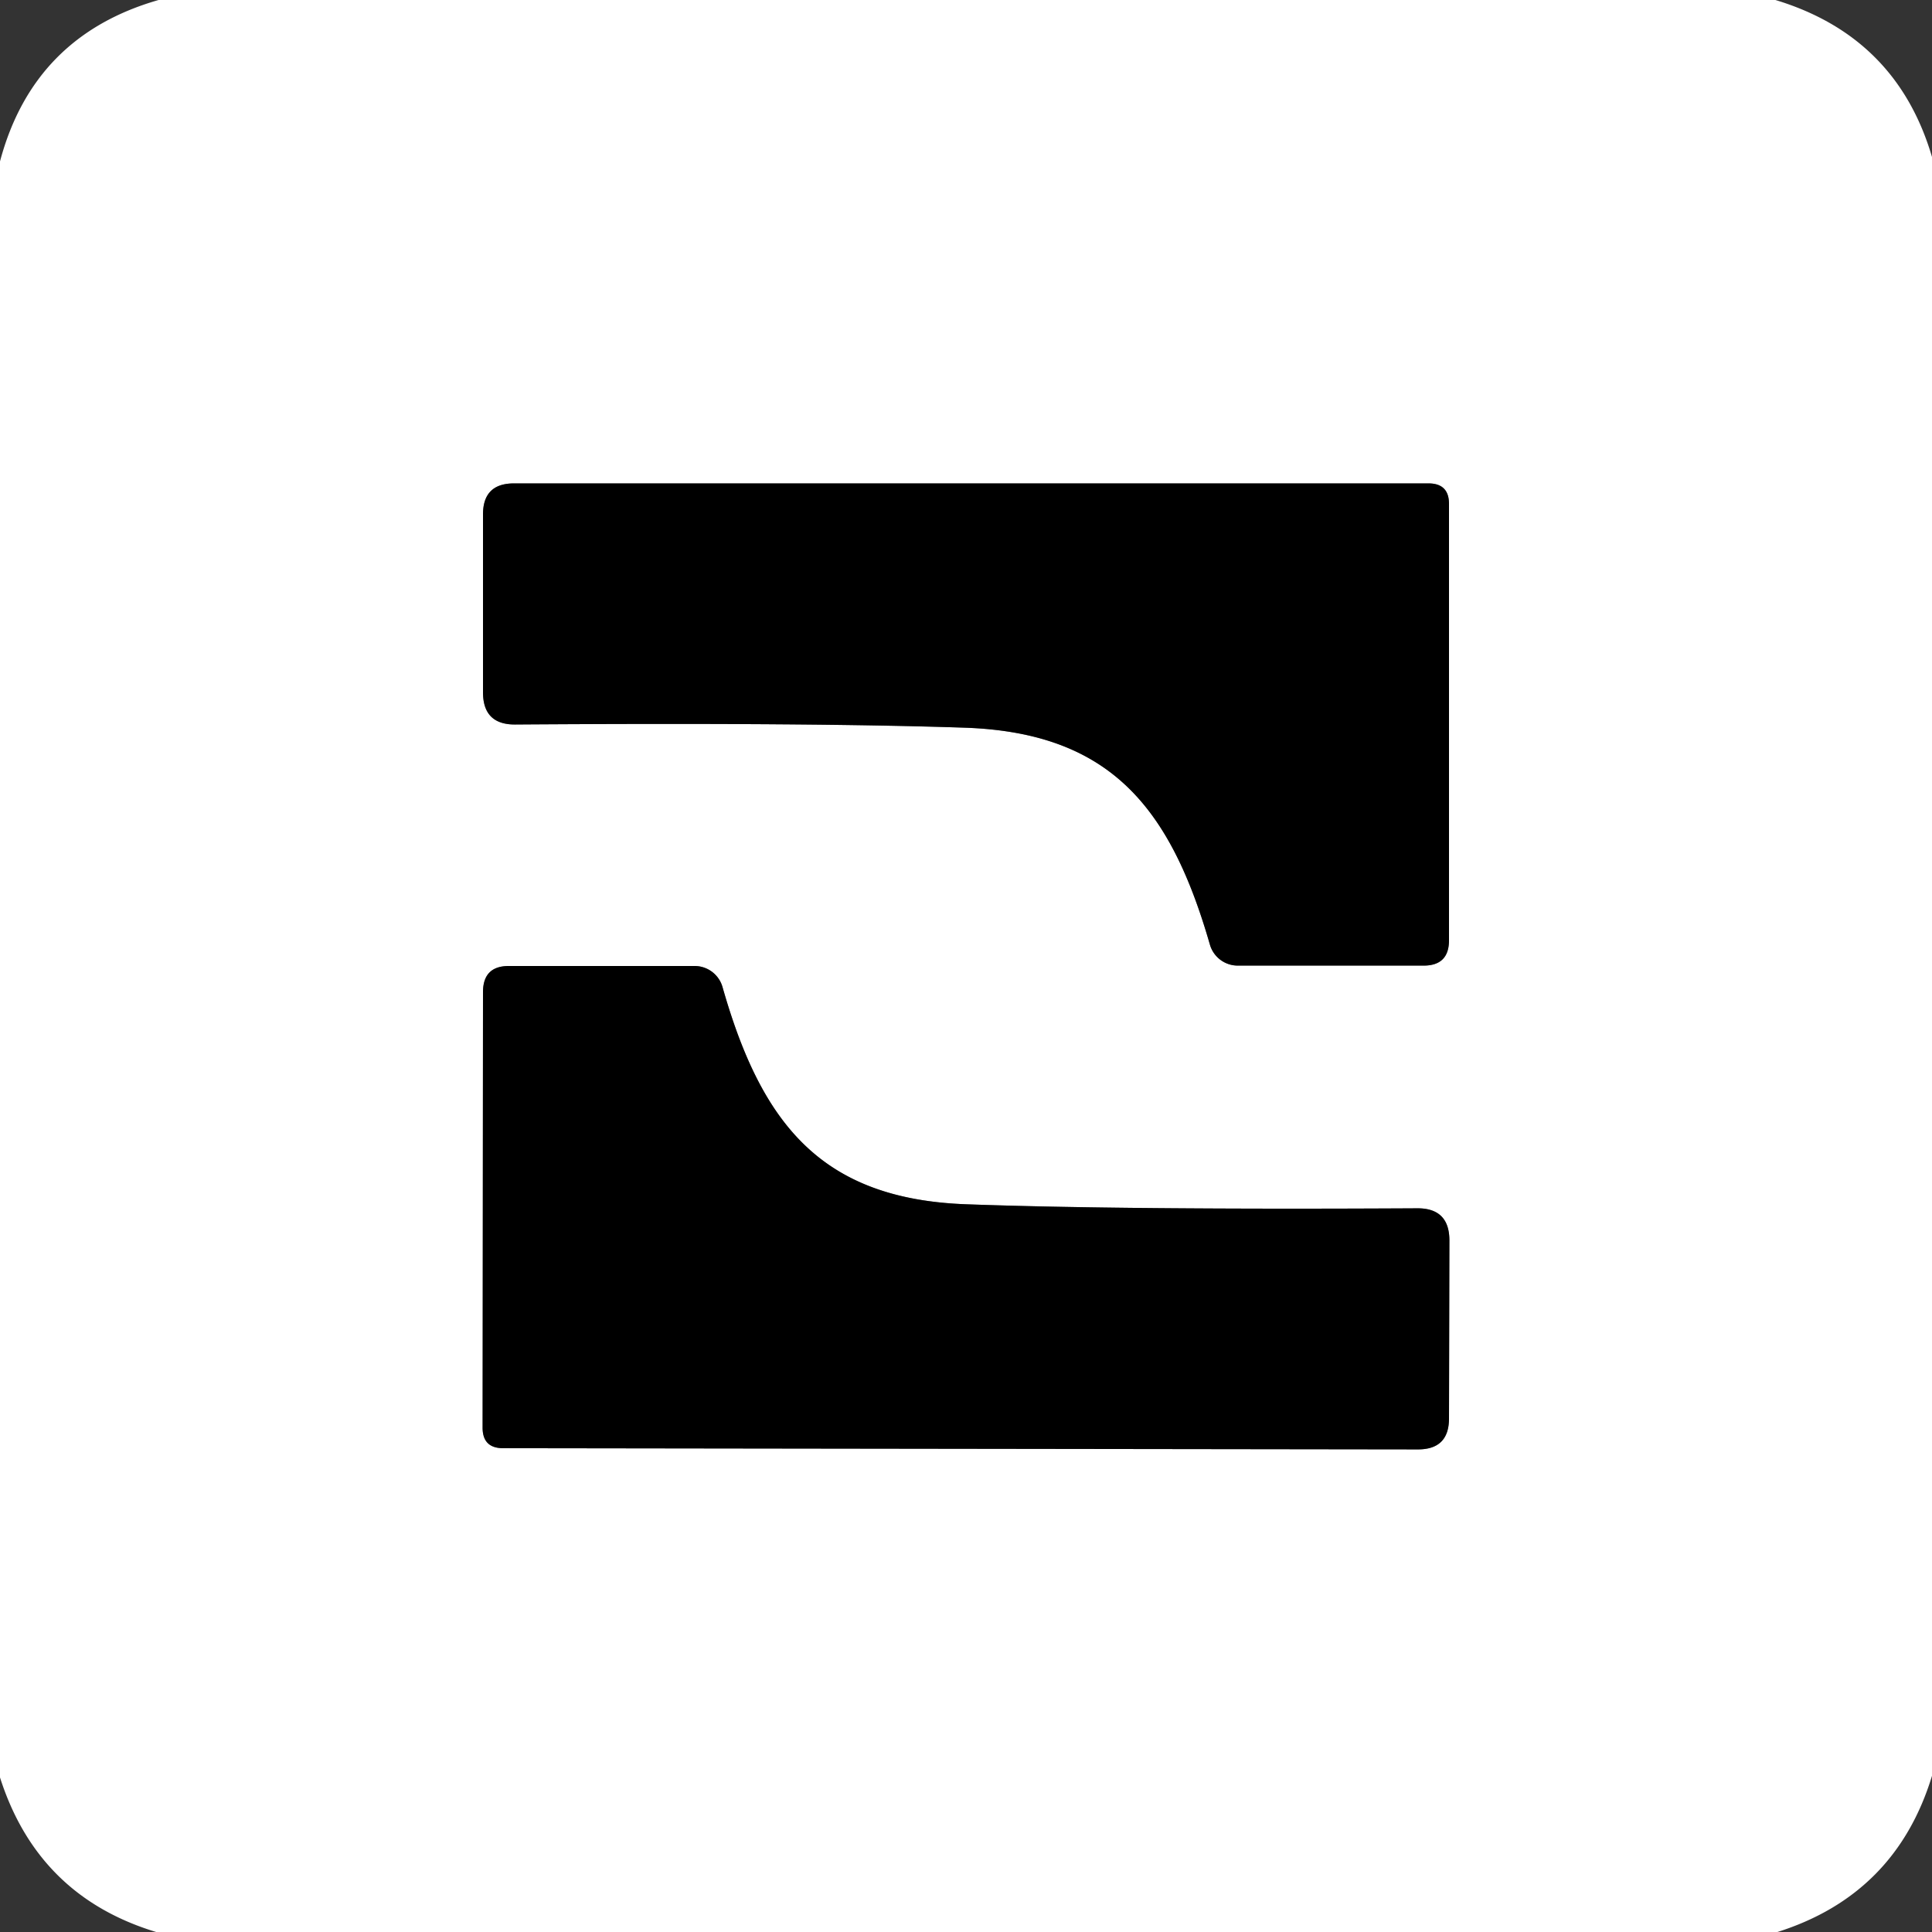
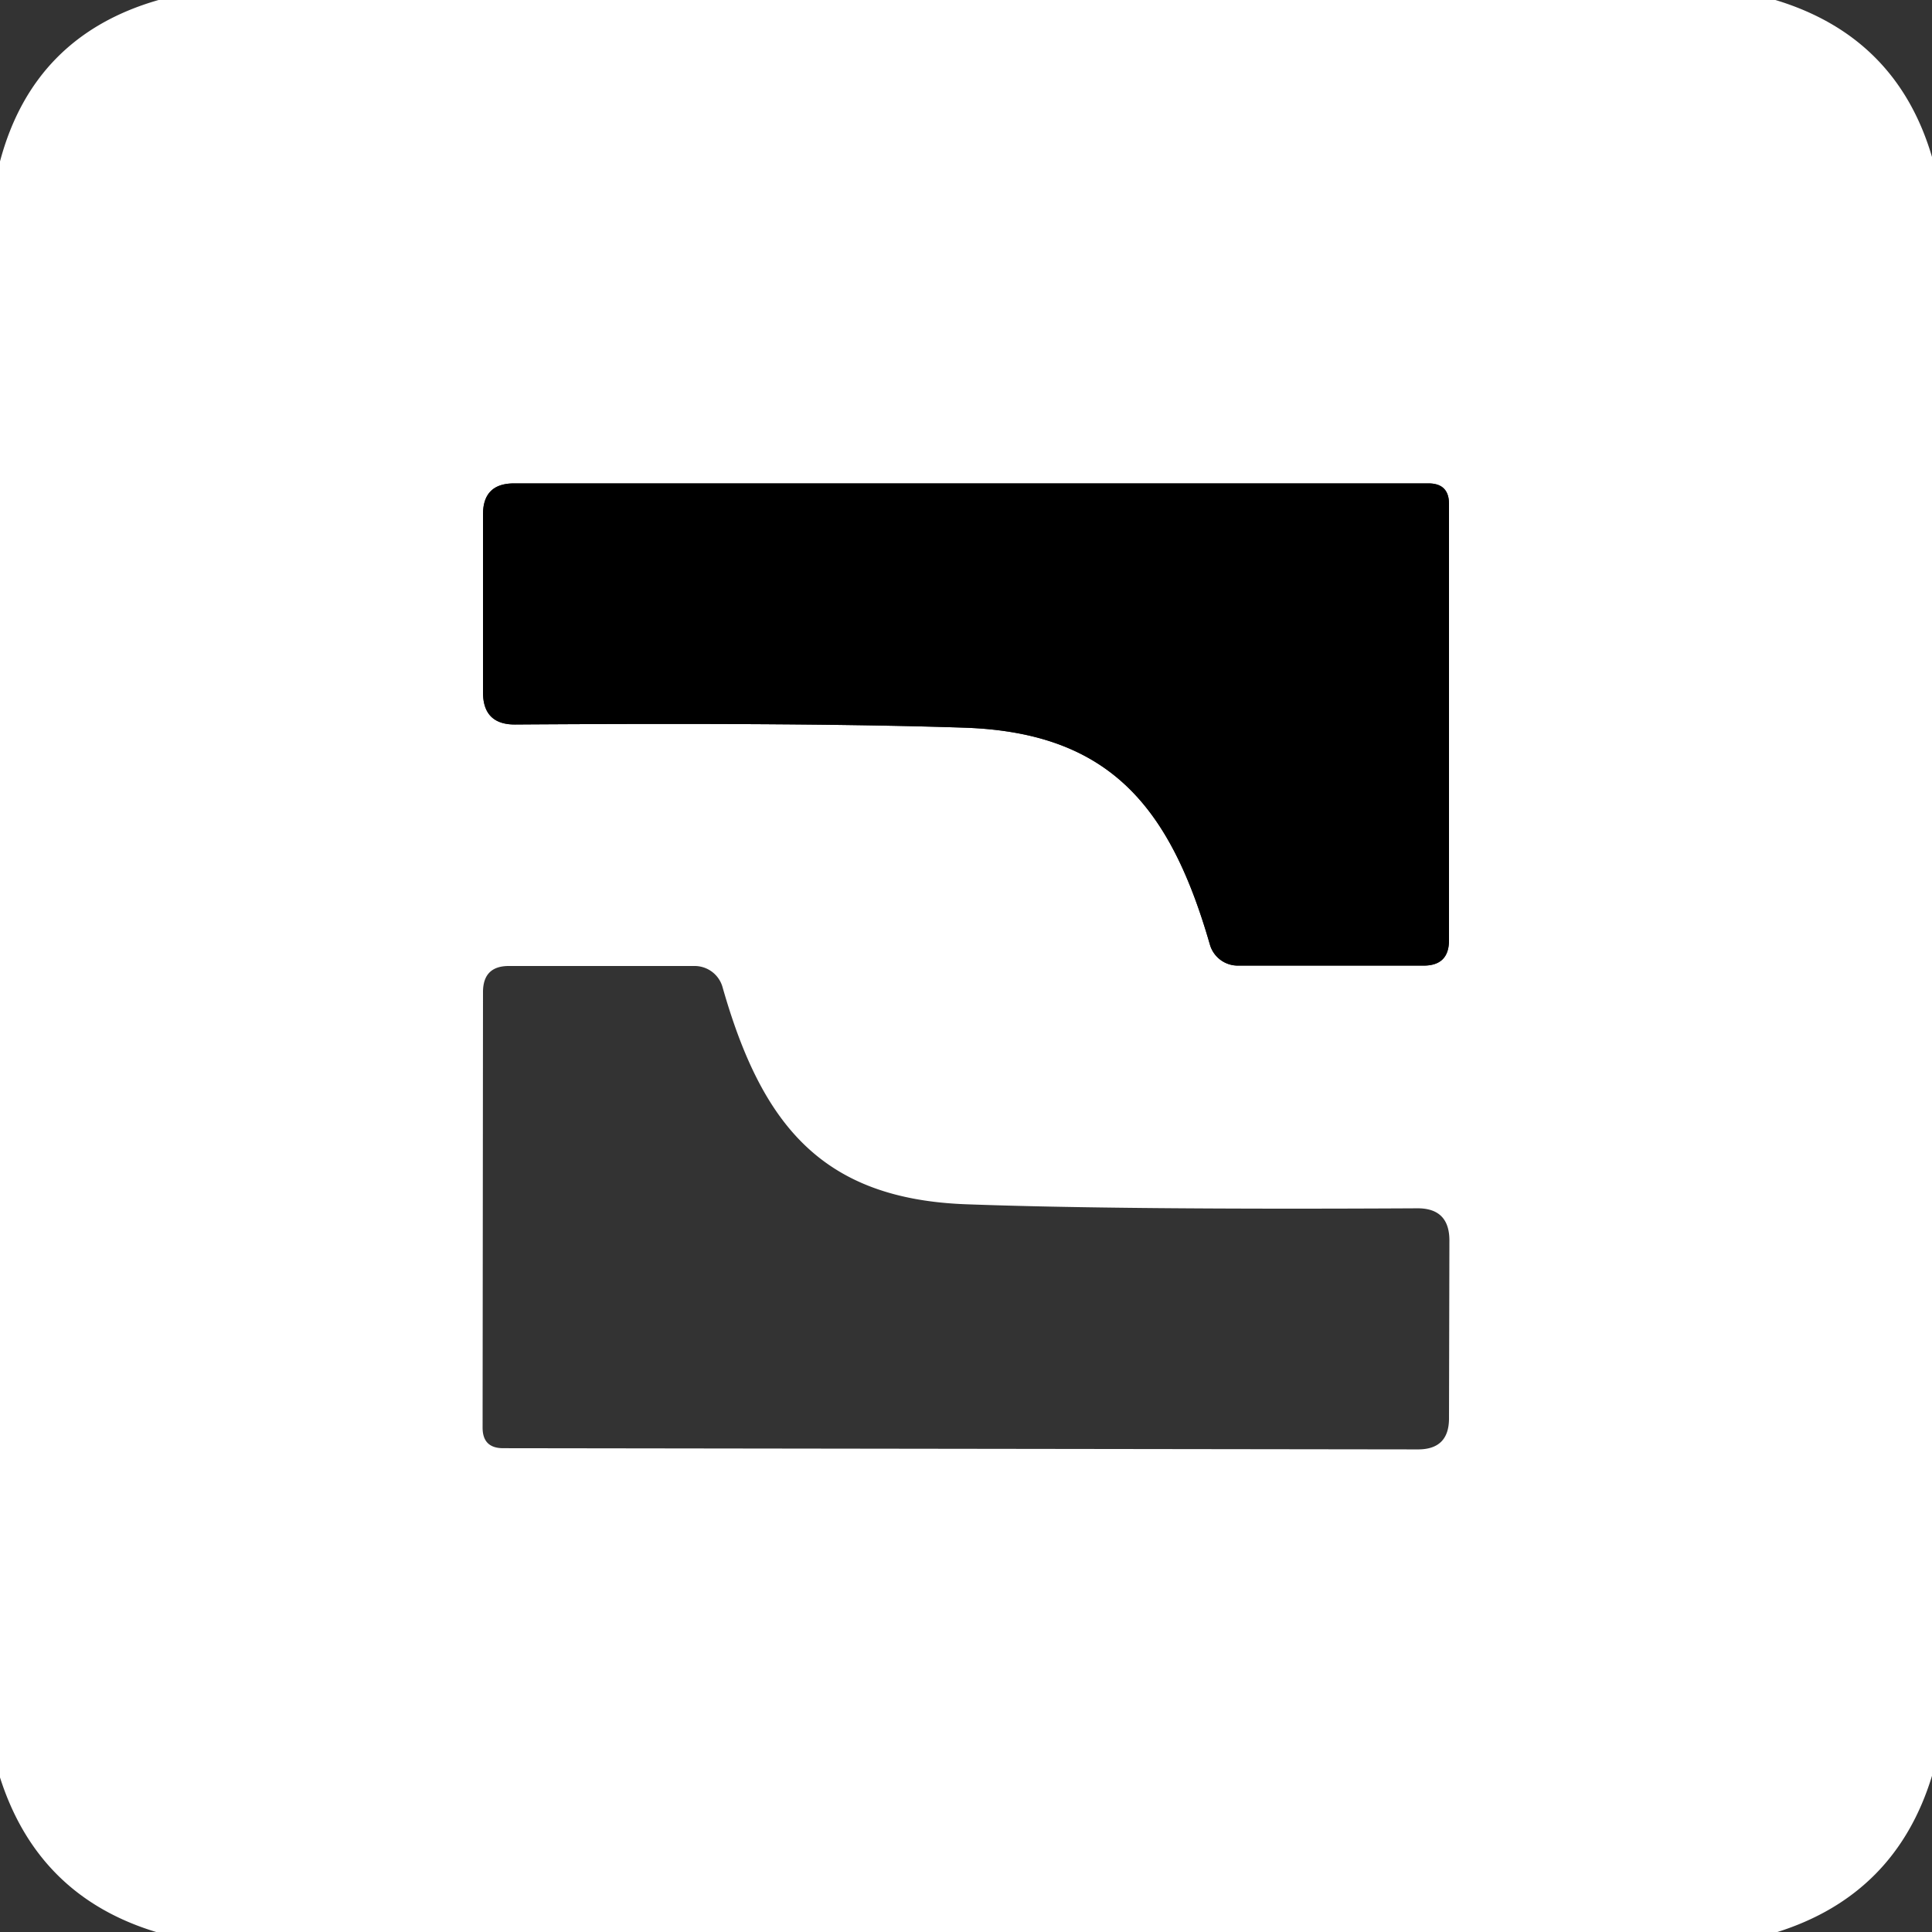
<svg xmlns="http://www.w3.org/2000/svg" version="1.1" viewBox="0.00 0.00 48.00 48.00">
  <rect x="0.00" y="0.00" width="48.00" height="48.00" fill="#333333" stroke="none" />
  <g stroke-width="2.00" fill="none" stroke-linecap="butt">
-     <path stroke="#808080" vector-effect="non-scaling-stroke" d="   M 23.99 18.08   C 27.59 18.21 29.08 20.07 30.06 23.47   A 0.72 0.72 0.0 0 0 30.75 23.99   L 35.37 23.99   Q 36.00 23.99 36.00 23.36   L 36.00 12.52   Q 36.00 12.01 35.49 12.01   L 12.77 12.01   Q 12.00 12.01 12.00 12.78   L 12.00 17.20   Q 12.00 18.01 12.81 18.00   Q 20.17 17.95 23.99 18.08" />
-     <path stroke="#808080" vector-effect="non-scaling-stroke" d="   M 24.01 29.92   C 20.41 29.79 18.92 27.93 17.95 24.52   A 0.72 0.72 0.0 0 0 17.26 24.00   L 12.64 24.00   Q 12.01 24.00 12.00 24.63   L 11.99 35.47   Q 11.99 35.98 12.50 35.98   L 35.23 36.01   Q 36.00 36.01 36.00 35.24   L 36.01 30.82   Q 36.01 30.01 35.20 30.02   Q 27.84 30.06 24.01 29.92" />
-   </g>
+     </g>
  <path fill="#ffffff" d="   M 44.11 0.00   Q 47.12 0.91 48.00 3.90   L 48.00 44.12   Q 47.10 47.07 44.16 48.00   L 3.88 48.00   Q 0.94 47.11 0.00 44.16   L 0.00 4.01   Q 0.83 0.89 3.94 0.00   L 44.11 0.00   Z   M 23.99 18.08   C 27.59 18.21 29.08 20.07 30.06 23.47   A 0.72 0.72 0.0 0 0 30.75 23.99   L 35.37 23.99   Q 36.00 23.99 36.00 23.36   L 36.00 12.52   Q 36.00 12.01 35.49 12.01   L 12.77 12.01   Q 12.00 12.01 12.00 12.78   L 12.00 17.20   Q 12.00 18.01 12.81 18.00   Q 20.17 17.95 23.99 18.08   Z   M 24.01 29.92   C 20.41 29.79 18.92 27.93 17.95 24.52   A 0.72 0.72 0.0 0 0 17.26 24.00   L 12.64 24.00   Q 12.01 24.00 12.00 24.63   L 11.99 35.47   Q 11.99 35.98 12.50 35.98   L 35.23 36.01   Q 36.00 36.01 36.00 35.24   L 36.01 30.82   Q 36.01 30.01 35.20 30.02   Q 27.84 30.06 24.01 29.92   Z" />
  <path fill="#000000" d="   M 30.06 23.47   C 29.08 20.07 27.59 18.21 23.99 18.08   Q 20.17 17.95 12.81 18.00   Q 12.00 18.01 12.00 17.20   L 12.00 12.78   Q 12.00 12.01 12.77 12.01   L 35.49 12.01   Q 36.00 12.01 36.00 12.52   L 36.00 23.36   Q 36.00 23.99 35.37 23.99   L 30.75 23.99   A 0.72 0.72 0.0 0 1 30.06 23.47   Z" />
-   <path fill="#000000" d="   M 24.01 29.92   Q 27.84 30.06 35.20 30.02   Q 36.01 30.01 36.01 30.82   L 36.00 35.24   Q 36.00 36.01 35.23 36.01   L 12.50 35.98   Q 11.99 35.98 11.99 35.47   L 12.00 24.63   Q 12.01 24.00 12.64 24.00   L 17.26 24.00   A 0.72 0.72 0.0 0 1 17.95 24.52   C 18.92 27.93 20.41 29.79 24.01 29.92   Z" />
</svg>